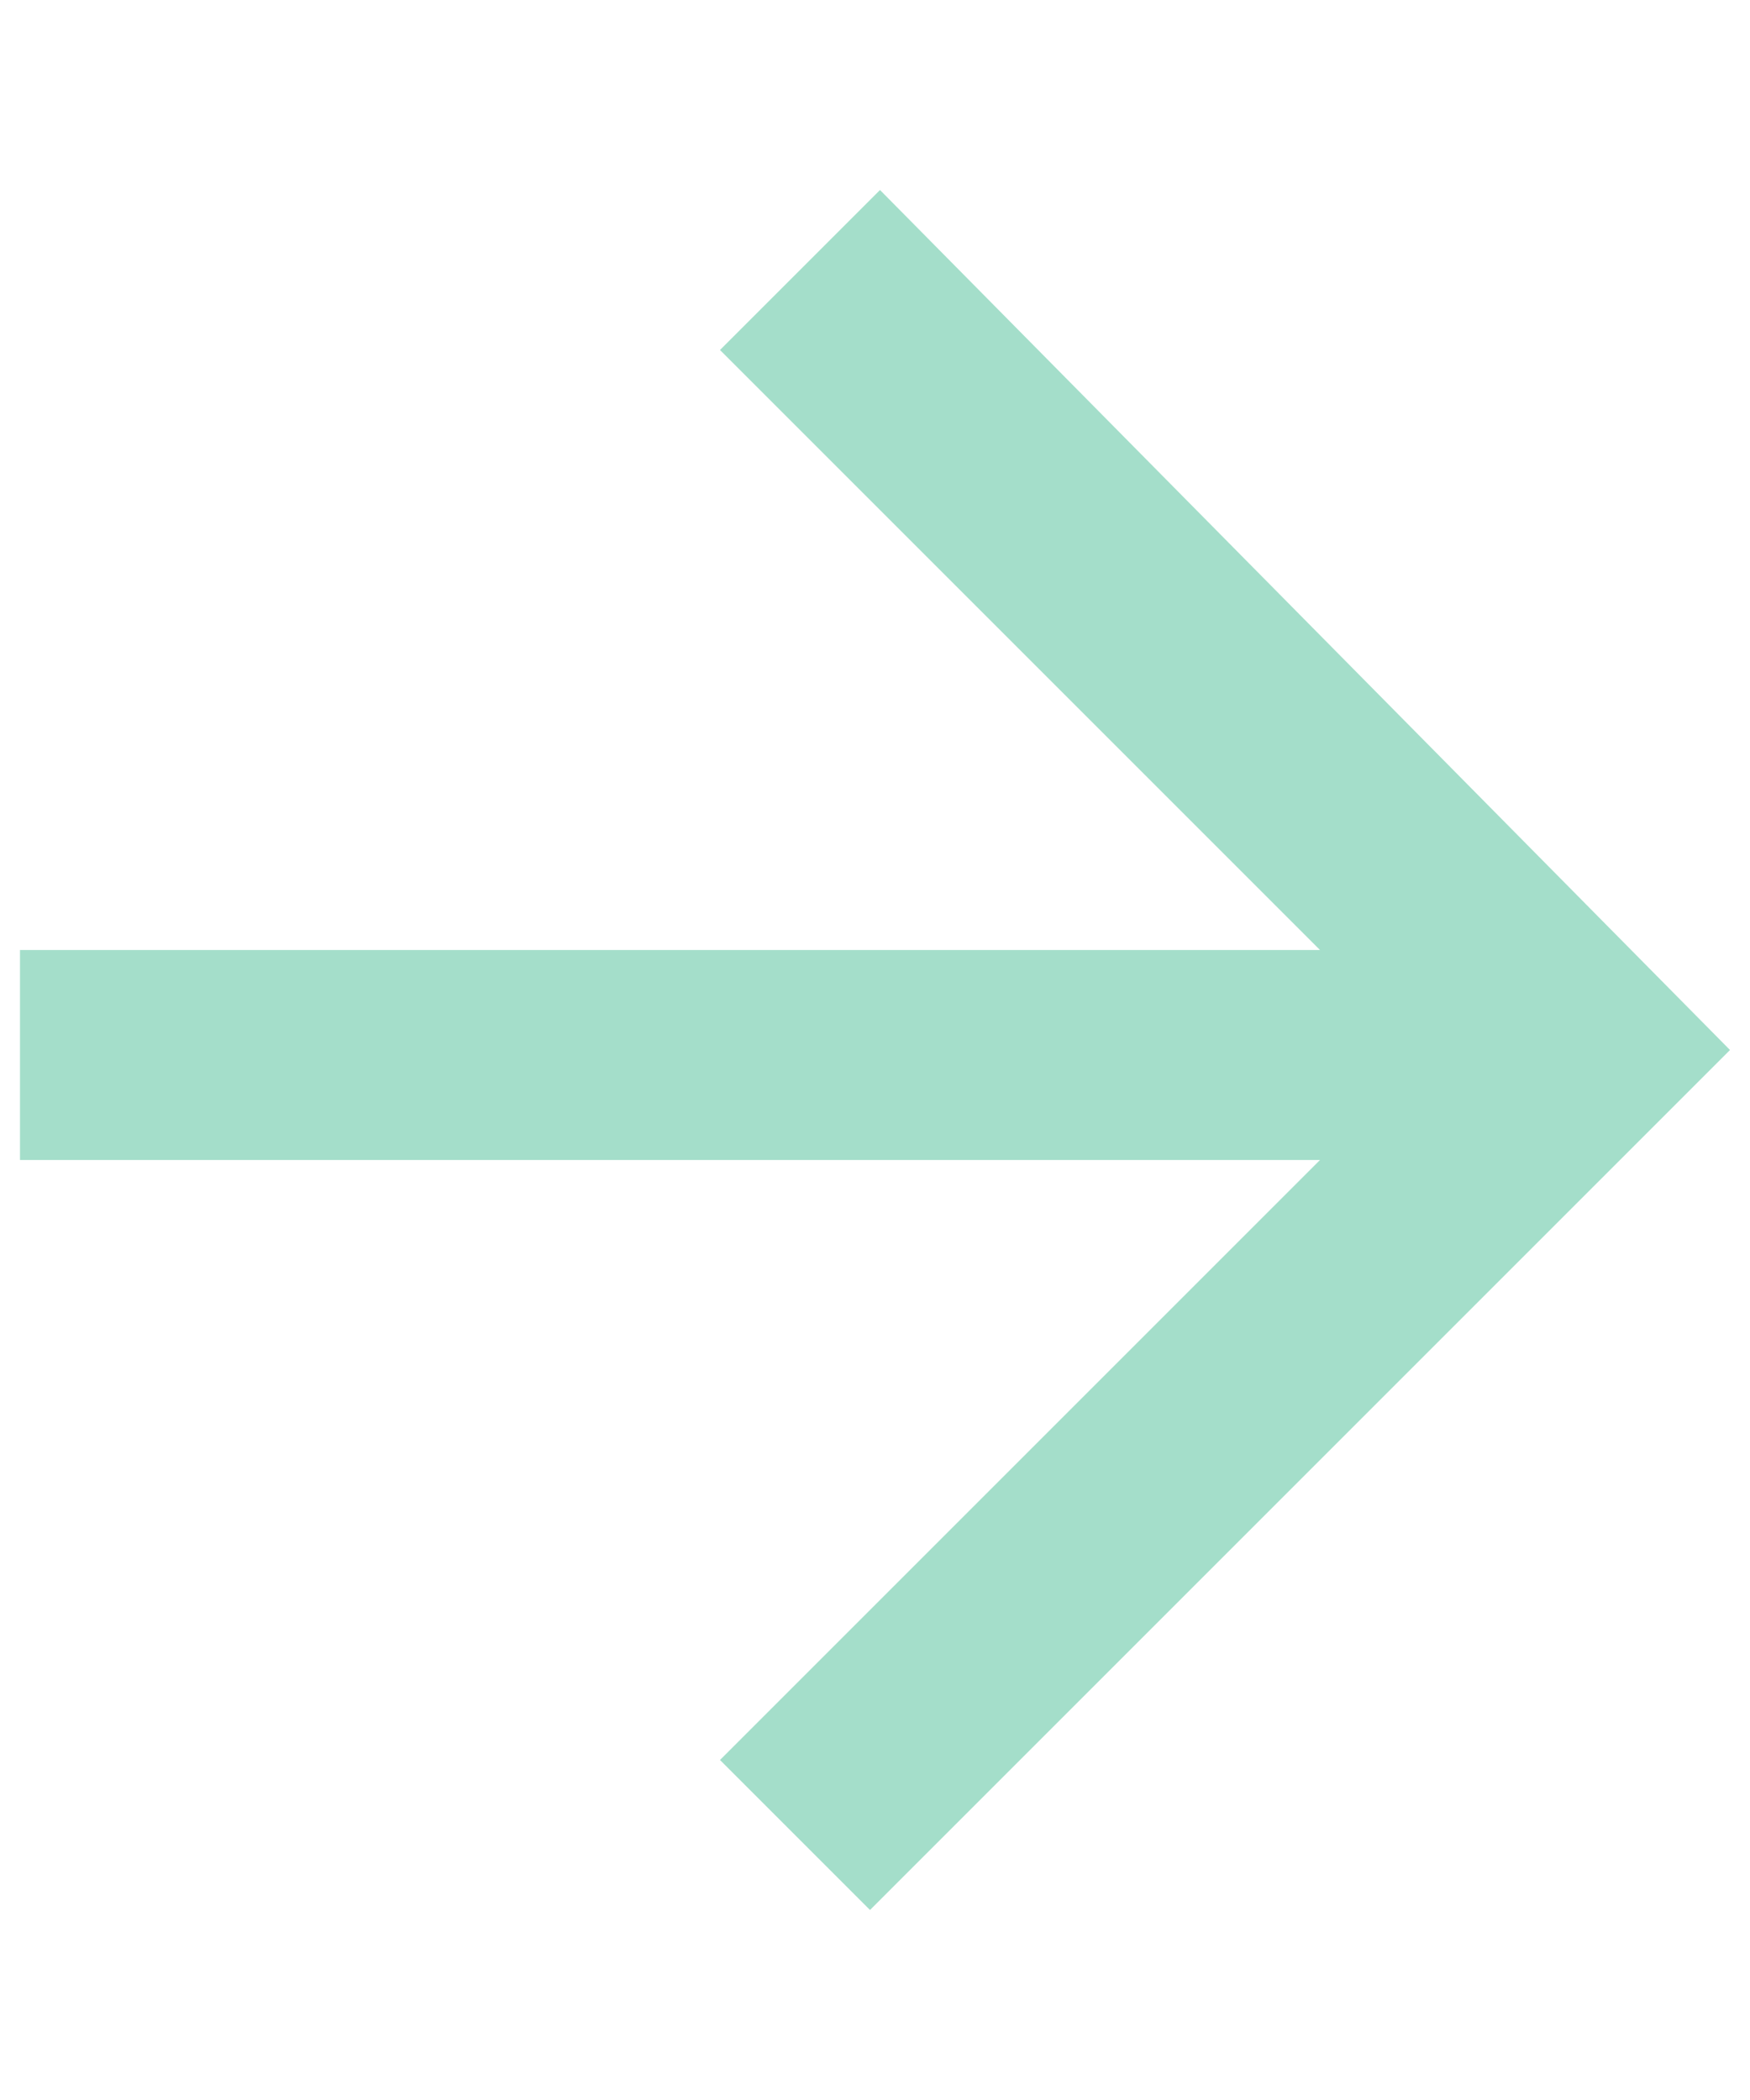
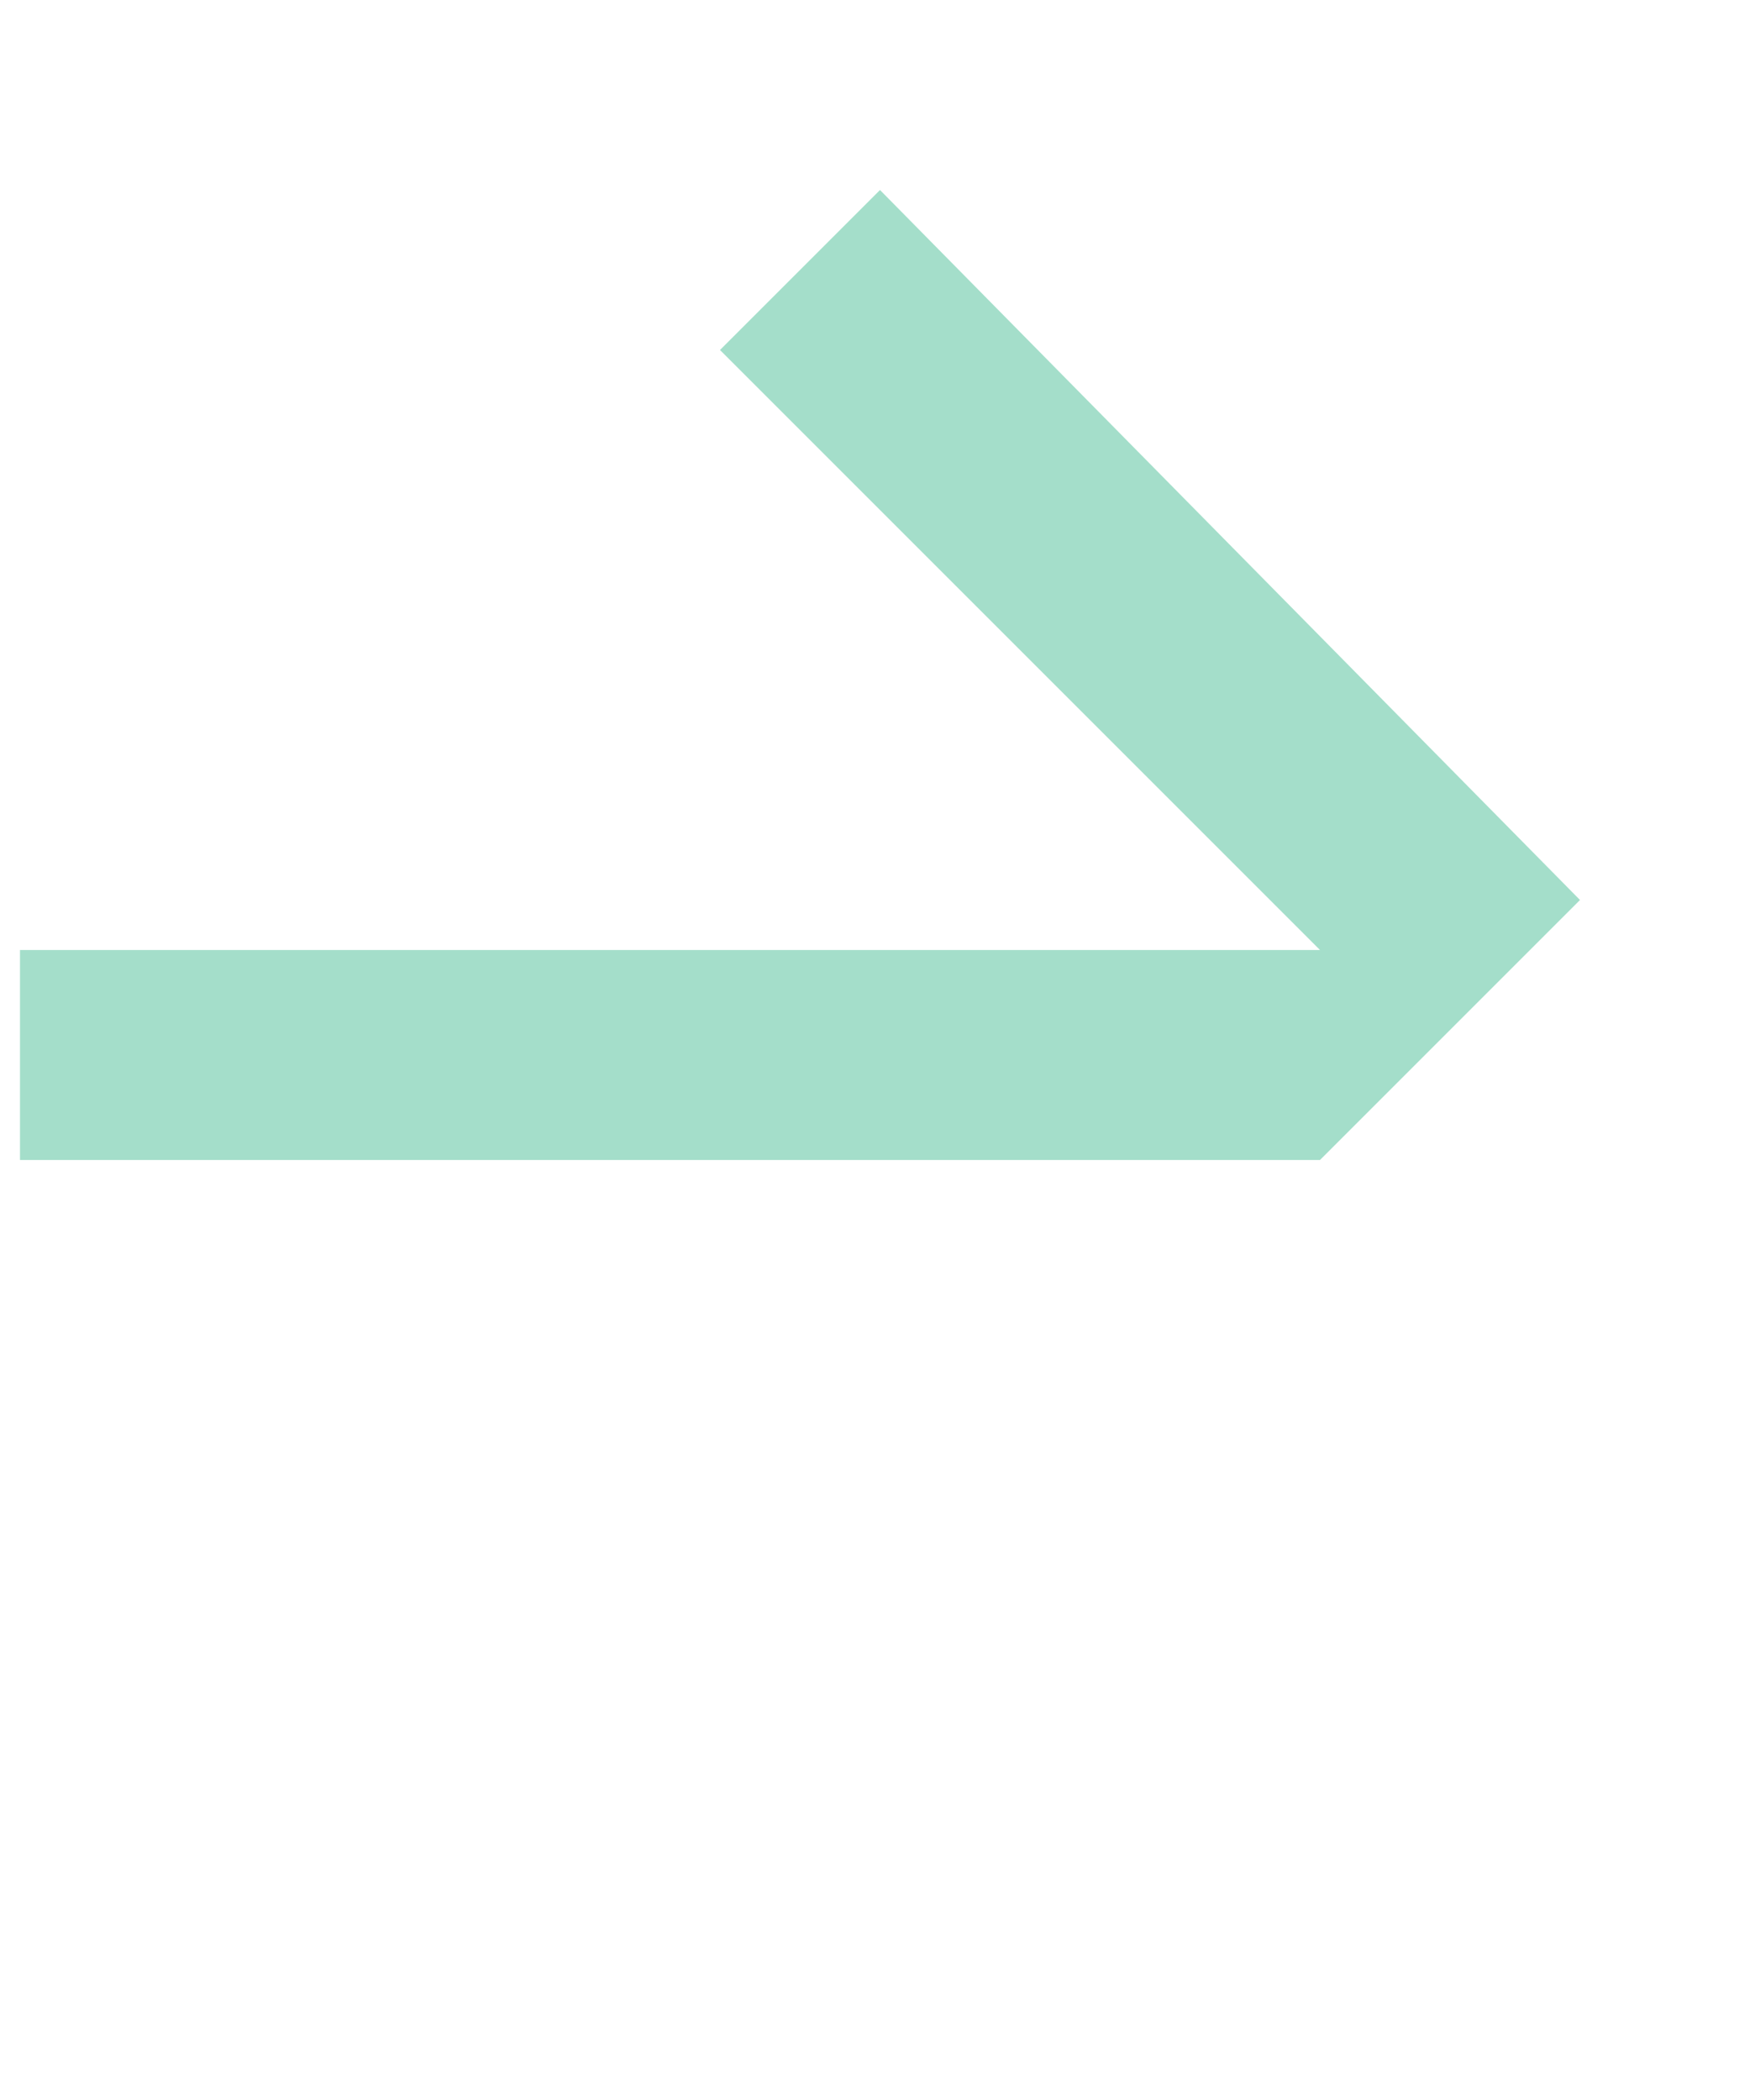
<svg xmlns="http://www.w3.org/2000/svg" version="1.1" id="arrow-right" x="0px" y="0px" width="17.5" height="21" fill="#A4DECA" viewBox="0 0 17.5 21" style="enable-background:new 0 0 17.5 21;" xml:space="preserve">
  <style type="text/css">
	.light-aqua{fill:#A4DECA;}
</style>
-   <path fill="#A4DECA" id="ic_arrow_forward_24px" class="light-aqua" d="M8.8,1.9L7.2,3.5l6,6h-13v2.1h13l-6,6l1.5,1.5l8.6-8.6L8.8,1.9z" />
+   <path fill="#A4DECA" id="ic_arrow_forward_24px" class="light-aqua" d="M8.8,1.9L7.2,3.5l6,6h-13v2.1h13l-6,6l8.6-8.6L8.8,1.9z" />
</svg>